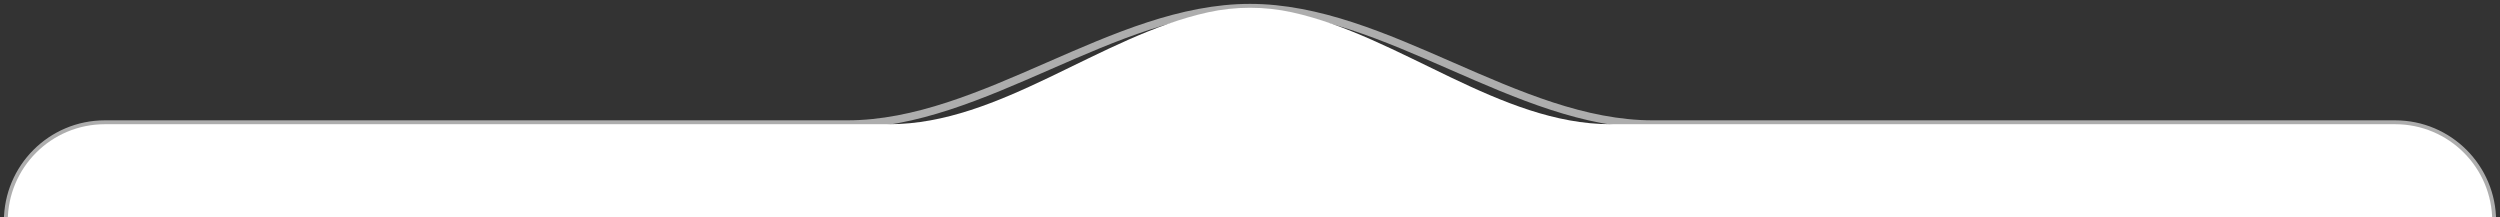
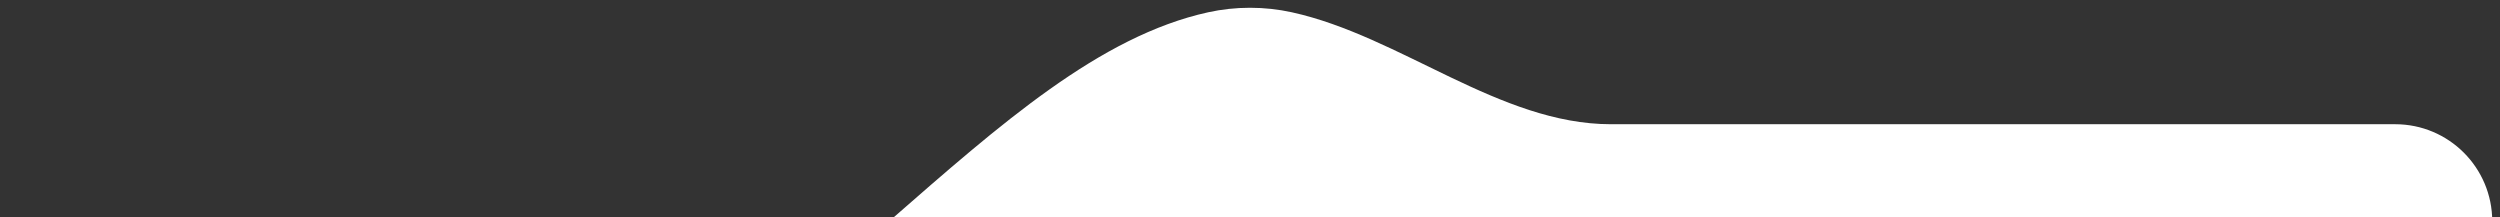
<svg xmlns="http://www.w3.org/2000/svg" width="322" height="28" viewBox="0 0 322 28" fill="none">
  <rect x="0" y="0" width="322" height="28" fill="#333333" stroke="none" />
-   <path fill-rule="evenodd" clip-rule="evenodd" d="M166.389 1.582C180.364 4.652 193.168 16 207.477 16H308.5C315.404 16 321 21.596 321 28.5V28.5C321 35.404 315.404 41 308.5 41H198.986C187.663 41 177.245 48.138 166.165 50.466C164.499 50.816 162.771 51 161 51C159.229 51 157.501 50.816 155.835 50.466C144.755 48.138 134.337 41 123.014 41H13.5C6.596 41 1 35.404 1 28.5V28.5C1 21.596 6.596 16 13.5 16H114.523C128.832 16 141.636 4.652 155.611 1.582C157.347 1.201 159.15 1 161 1C162.85 1 164.653 1.201 166.389 1.582Z" fill="white" />
-   <path d="M212.907 16.5H308.5V15.5H212.907V16.5ZM308.5 40.5H204.187V41.5H308.5V40.5ZM117.813 40.5H13.5V41.5H117.813V40.5ZM13.5 16.5H109.093V15.5H13.5V16.5ZM109.093 16.5C118.021 16.5 126.694 12.698 135.247 8.958C143.844 5.198 152.32 1.5 161 1.5V0.5C152.073 0.5 143.399 4.302 134.846 8.042C126.249 11.802 117.773 15.5 109.093 15.5V16.5ZM1.5 28.5C1.5 21.873 6.873 16.5 13.5 16.5V15.5C6.32 15.5 0.5 21.32 0.5 28.5H1.5ZM13.5 40.5C6.873 40.5 1.5 35.127 1.5 28.5H0.5C0.5 35.68 6.32 41.5 13.5 41.5V40.5ZM204.187 40.5C196.789 40.5 189.56 43.034 182.429 45.528C175.264 48.034 168.199 50.5 161 50.5V51.5C168.398 51.5 175.628 48.966 182.759 46.472C189.923 43.966 196.989 41.5 204.187 41.5V40.5ZM320.5 28.5C320.5 35.127 315.127 40.5 308.5 40.5V41.5C315.68 41.5 321.5 35.68 321.5 28.5H320.5ZM308.5 16.5C315.127 16.5 320.5 21.873 320.5 28.5H321.5C321.5 21.32 315.68 15.5 308.5 15.5V16.5ZM161 50.5C153.801 50.5 146.736 48.034 139.571 45.528C132.44 43.034 125.211 40.5 117.813 40.5V41.5C125.011 41.5 132.077 43.966 139.241 46.472C146.372 48.966 153.602 51.5 161 51.5V50.5ZM212.907 15.5C204.227 15.5 195.751 11.802 187.154 8.042C178.601 4.302 169.927 0.5 161 0.5V1.5C169.68 1.5 178.156 5.198 186.753 8.958C195.306 12.698 203.979 16.5 212.907 16.5V15.5Z" fill="white" fill-opacity="0.6" />
+   <path fill-rule="evenodd" clip-rule="evenodd" d="M166.389 1.582C180.364 4.652 193.168 16 207.477 16H308.5C315.404 16 321 21.596 321 28.5V28.5C321 35.404 315.404 41 308.5 41H198.986C187.663 41 177.245 48.138 166.165 50.466C164.499 50.816 162.771 51 161 51C159.229 51 157.501 50.816 155.835 50.466C144.755 48.138 134.337 41 123.014 41H13.5C6.596 41 1 35.404 1 28.5V28.5H114.523C128.832 16 141.636 4.652 155.611 1.582C157.347 1.201 159.15 1 161 1C162.85 1 164.653 1.201 166.389 1.582Z" fill="white" />
</svg>